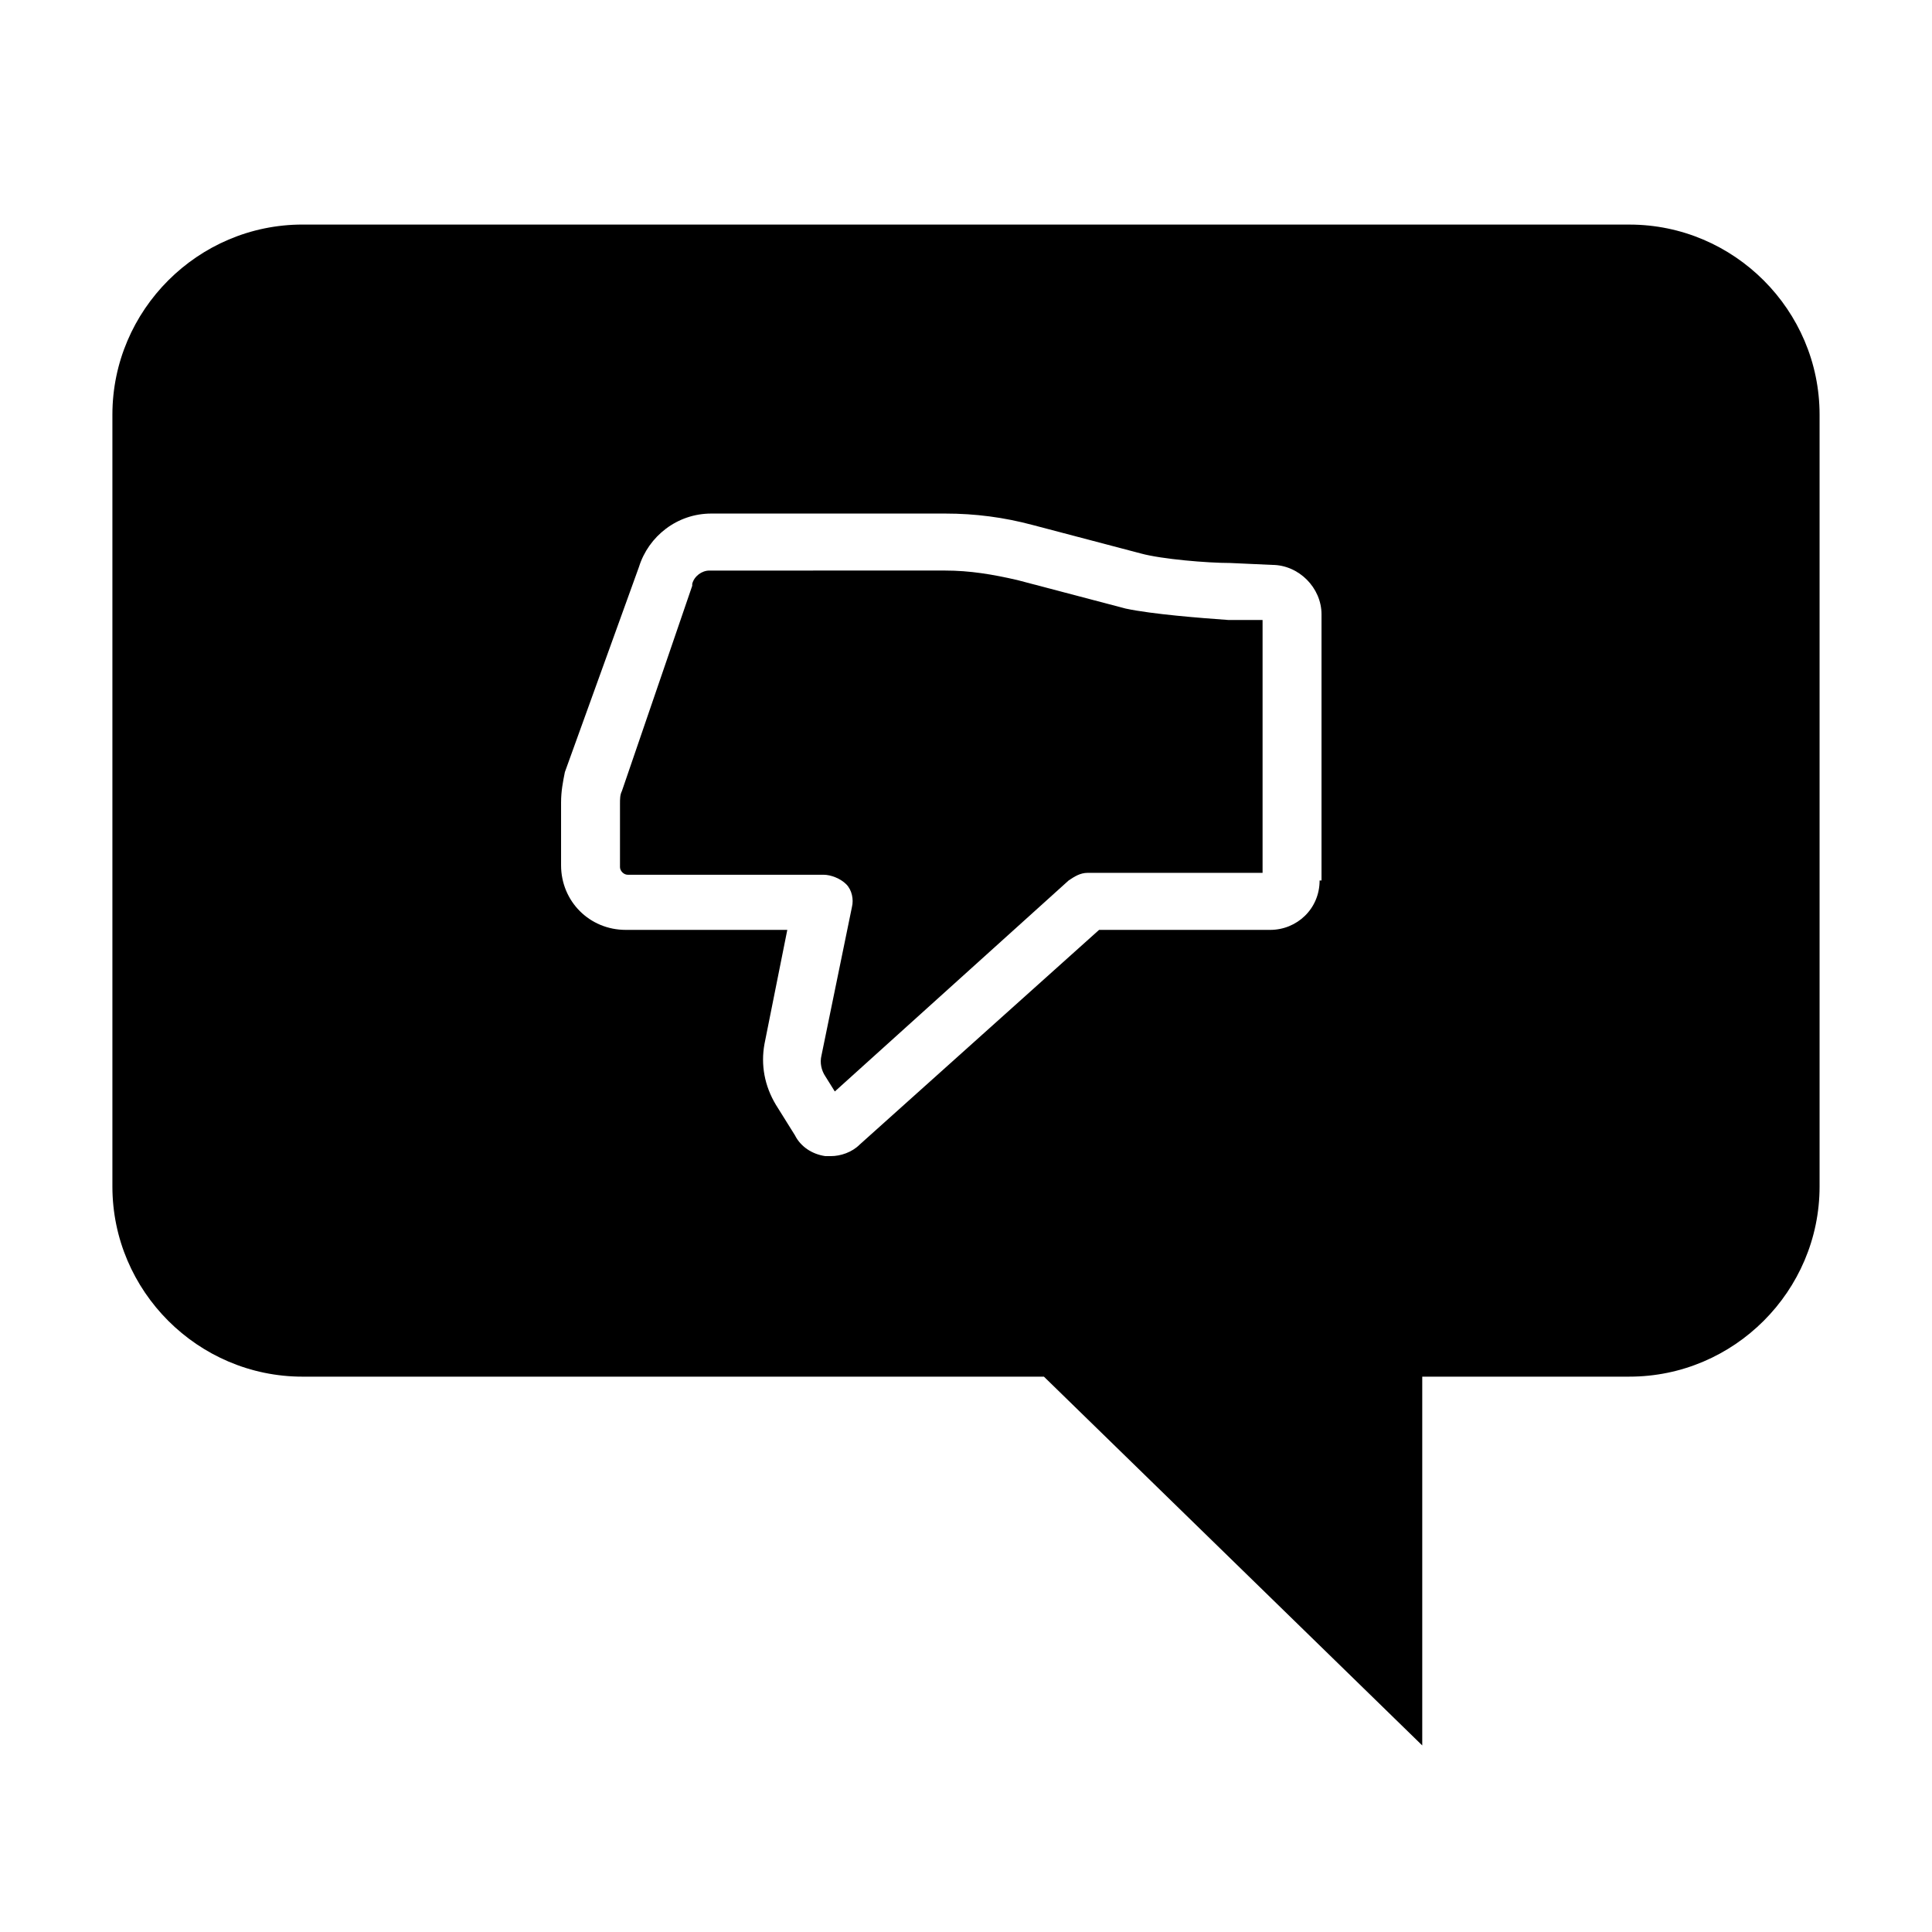
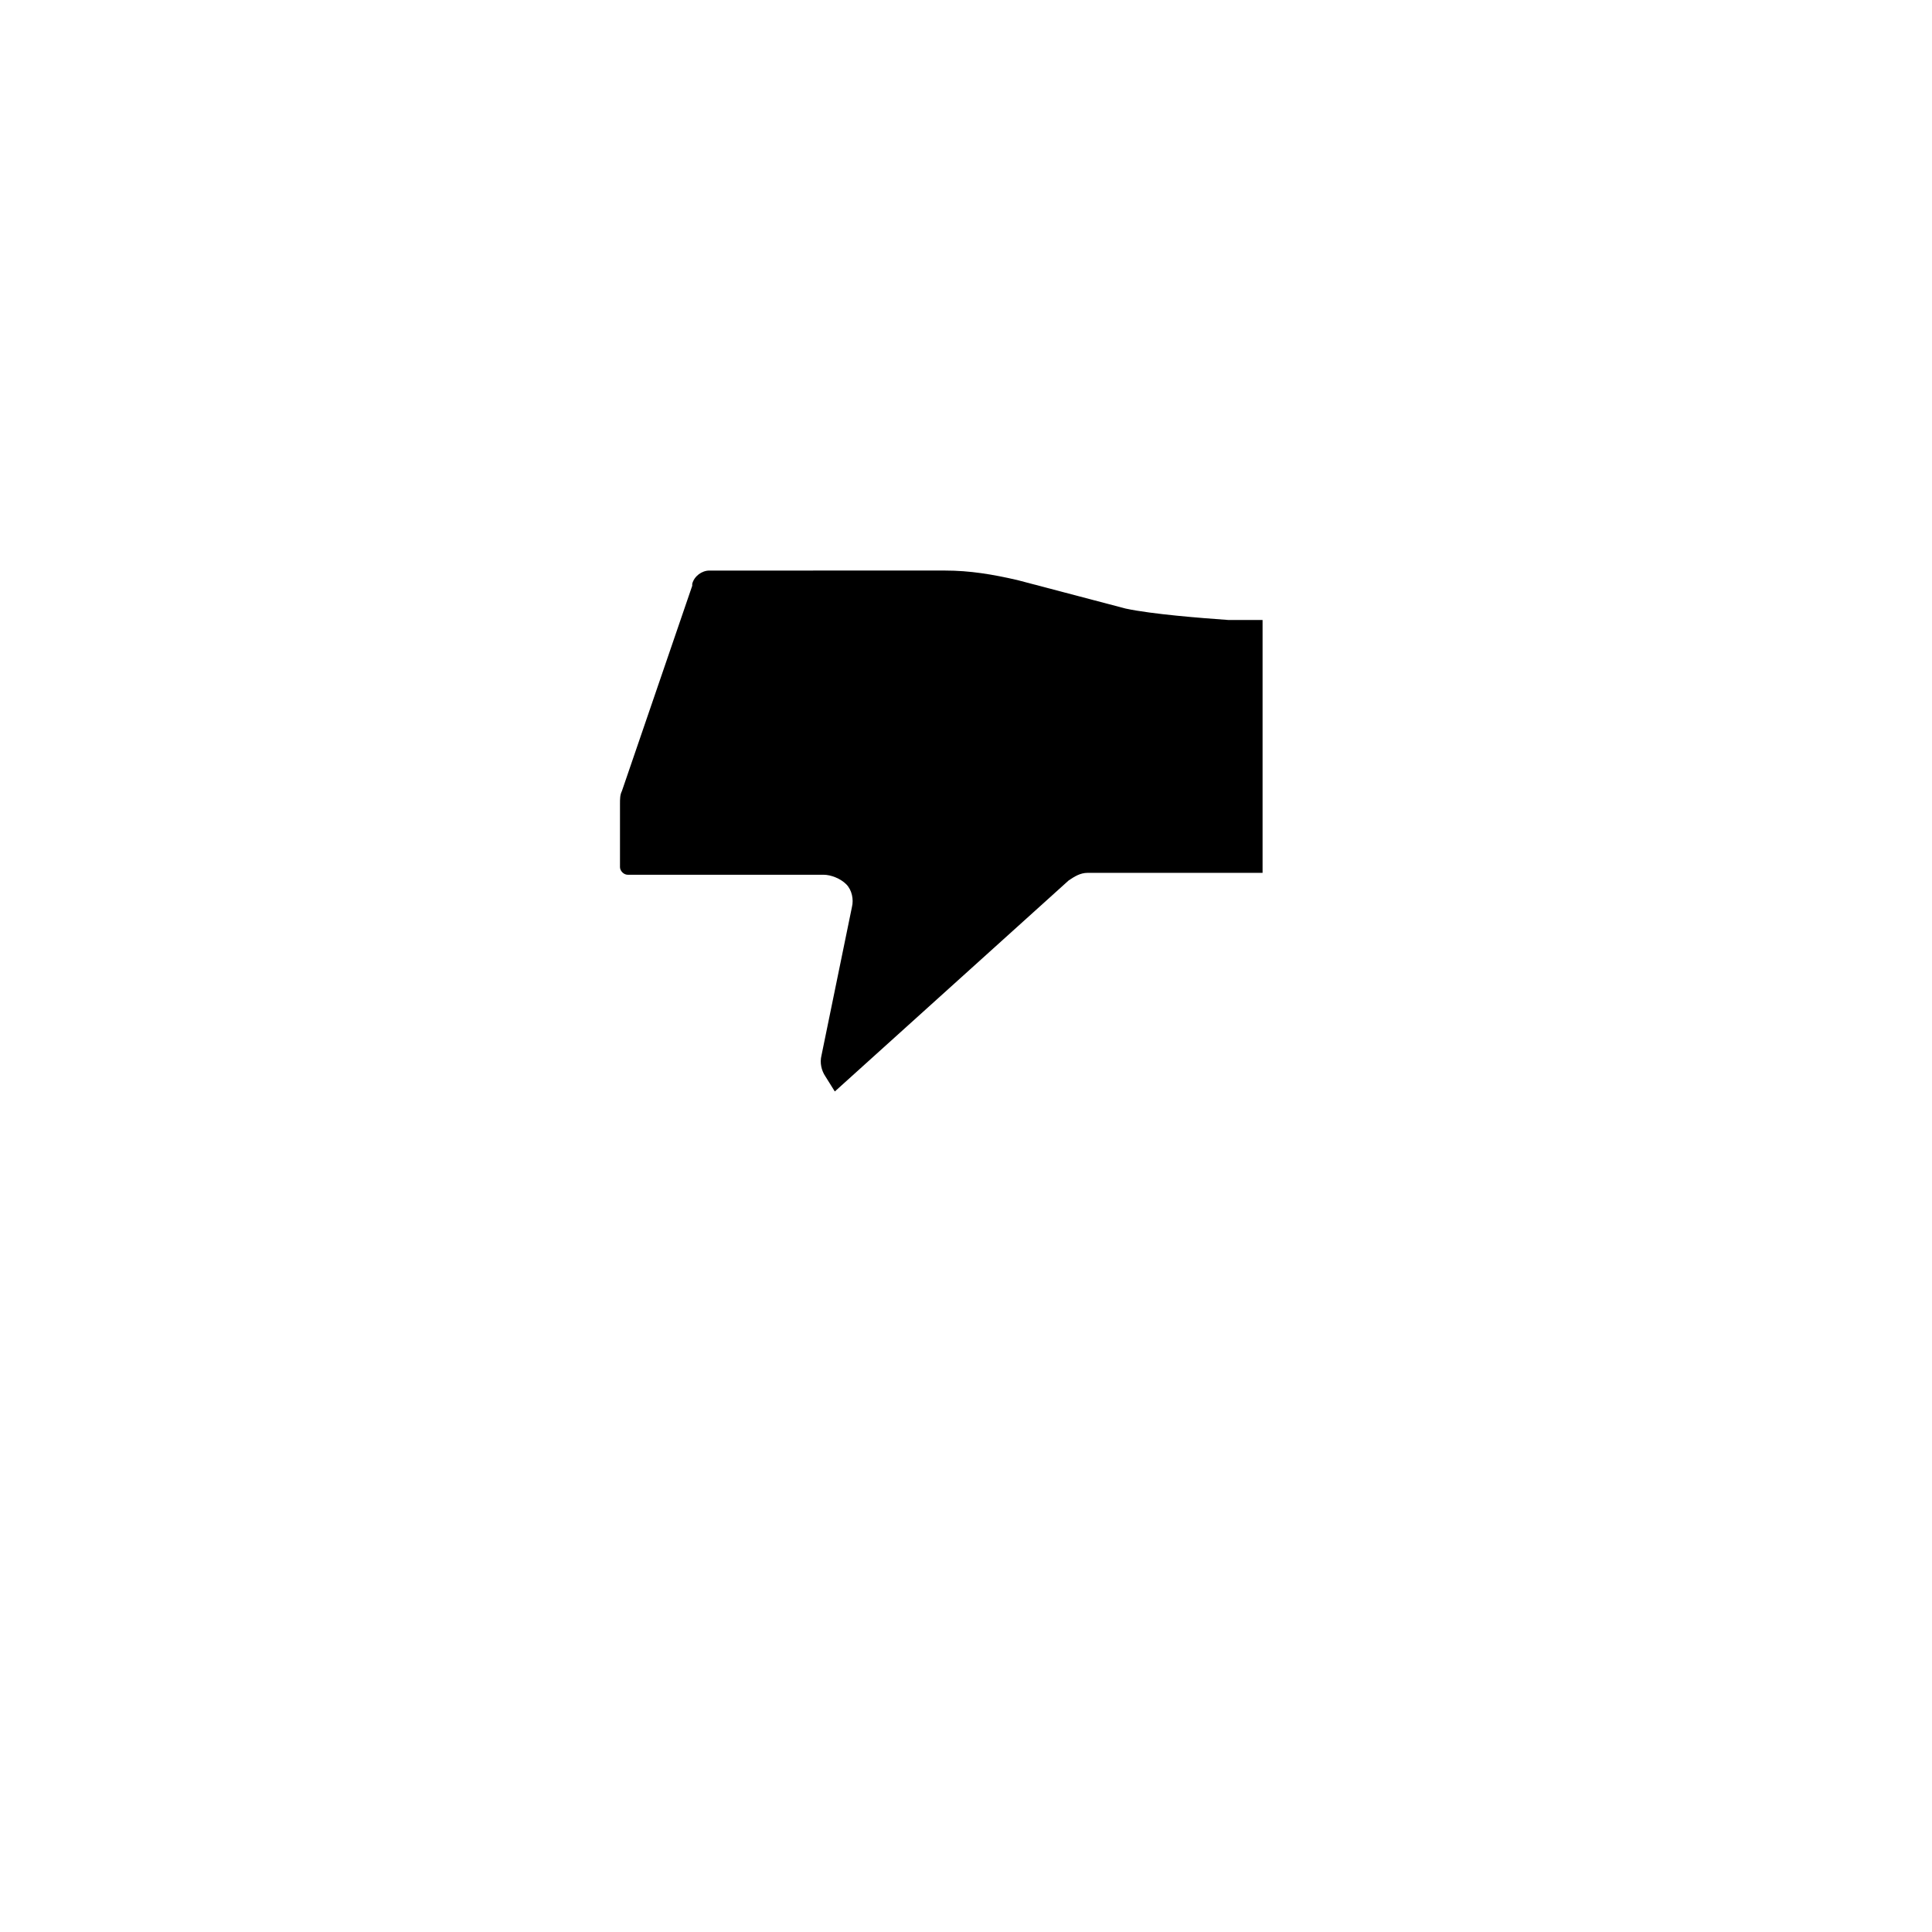
<svg xmlns="http://www.w3.org/2000/svg" fill="#000000" width="800px" height="800px" version="1.1" viewBox="144 144 512 512">
  <g>
    <path d="m442.32 305.28-28.719-7.559c-6.551-1.512-12.594-2.519-19.145-2.519l-62.473 0.004c-2.016 0-4.031 1.512-4.535 3.527v0.504l-18.641 54.41c-0.504 1.008-0.504 2.016-0.504 3.527v16.625c0 1.008 1.008 2.016 2.016 2.016h51.891c2.016 0 4.535 1.008 6.047 2.519 1.512 1.512 2.016 4.031 1.512 6.047l-8.062 39.297c-0.504 2.016 0 4.031 1.008 5.543l2.519 4.031 61.969-55.922c1.512-1.008 3.023-2.016 5.039-2.016h46.352v-67.012h-9.07c-7.051-0.504-20.152-1.512-27.203-3.023z" />
-     <path d="m575.83 203.51h-351.66c-27.711 0-50.383 22.672-50.383 50.383v204.55c0 27.711 22.672 50.383 50.383 50.383h196.48l100.26 97.734v-97.738h54.914c27.711 0 50.383-22.672 50.383-50.383v-204.54c0-27.711-22.672-50.383-50.383-50.383zm-82.121 173.82c0 7.559-6.047 13.098-13.098 13.098h-45.344l-63.48 56.93c-2.016 2.016-5.039 3.023-7.559 3.023h-1.512c-3.527-0.504-6.551-2.519-8.062-5.543l-5.035-8.059c-3.023-5.039-4.031-10.578-3.023-16.121l6.047-30.23h-42.824c-9.574 0-17.129-7.559-17.129-17.129v-16.625c0-3.023 0.504-5.543 1.008-8.062l19.648-54.41c2.519-8.062 10.078-14.105 19.145-14.105h61.969c8.062 0 15.617 1.008 23.176 3.023l28.719 7.559c5.543 1.512 17.633 2.519 23.68 2.519l11.082 0.504c7.055 0 13.098 6.047 13.098 13.098v70.531z" />
  </g>
</svg>